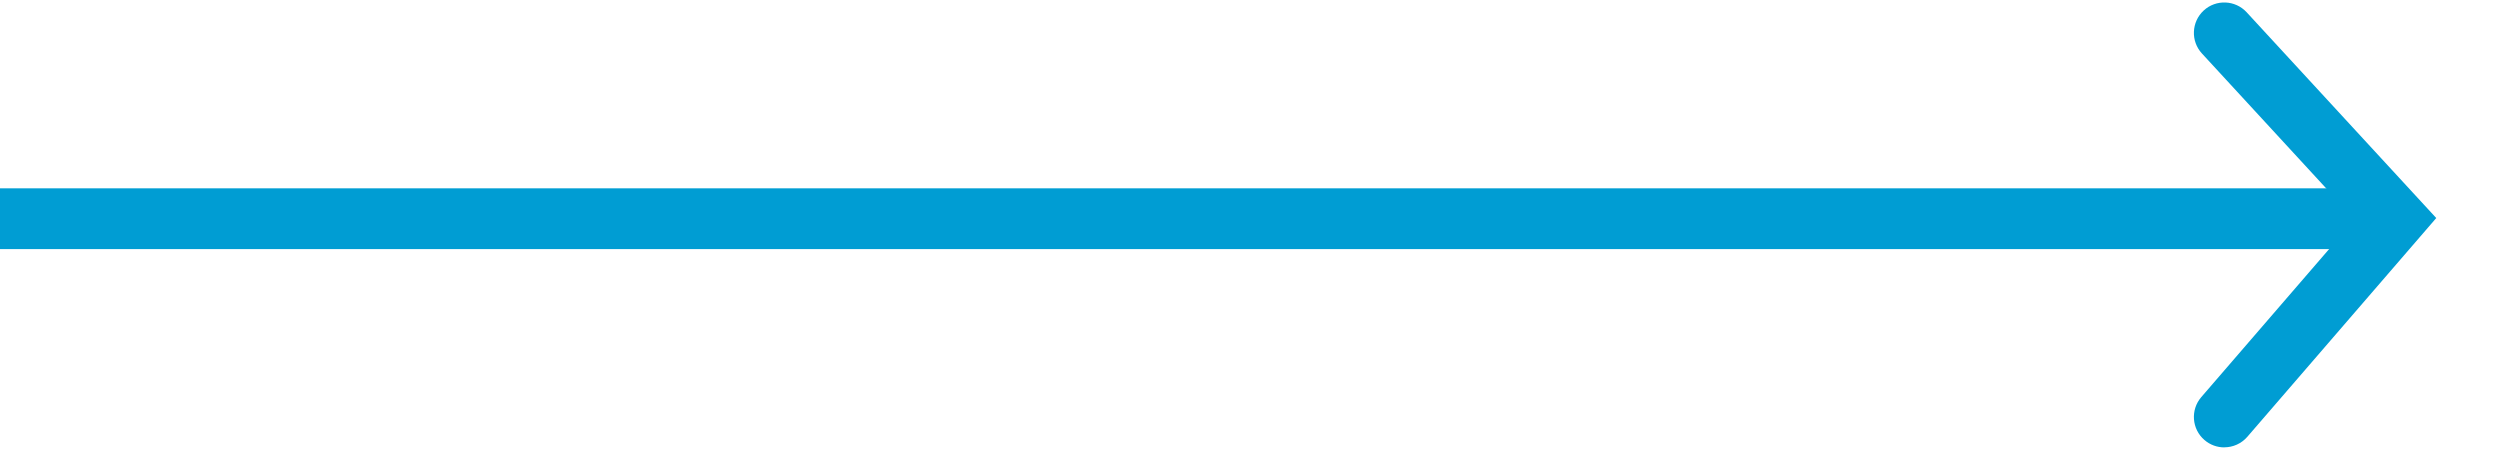
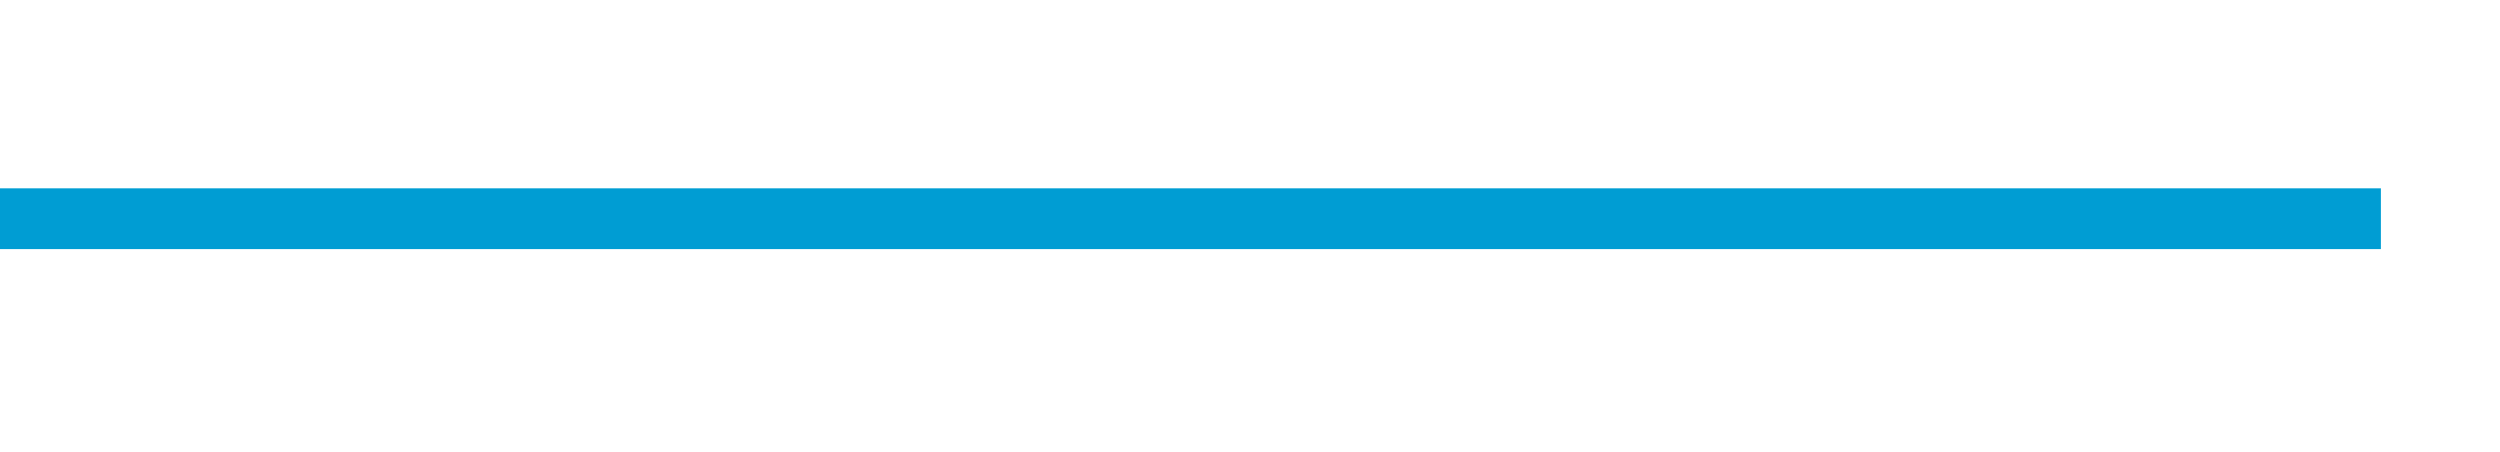
<svg xmlns="http://www.w3.org/2000/svg" id="Ebene_2" data-name="Ebene 2" viewBox="0 0 411.39 74.3">
  <defs>
    <style>
      .cls-1 {
        fill: transparent;
      }

      .cls-1, .cls-2 {
        stroke-width: 0px;
      }

      .cls-2 {
        fill: #009dd3;
      }
    </style>
  </defs>
  <g id="Ebene_1-2" data-name="Ebene 1">
    <g>
      <rect class="cls-2" y="30.99" width="391.79" height="10" />
-       <path class="cls-2" d="m366.02,73.62c-1.16,0-2.32-.4-3.27-1.22-2.09-1.8-2.32-4.96-.52-7.05l25.26-29.25-25.15-27.3c-1.87-2.03-1.74-5.19.29-7.07,2.03-1.87,5.19-1.74,7.07.29l31.2,33.86-31.09,36c-.99,1.14-2.38,1.73-3.79,1.73Z" />
      <polygon class="cls-1" points="367.83 0 400.9 35.88 367.73 74.3 411.39 74.3 411.39 0 367.83 0" />
    </g>
  </g>
</svg>